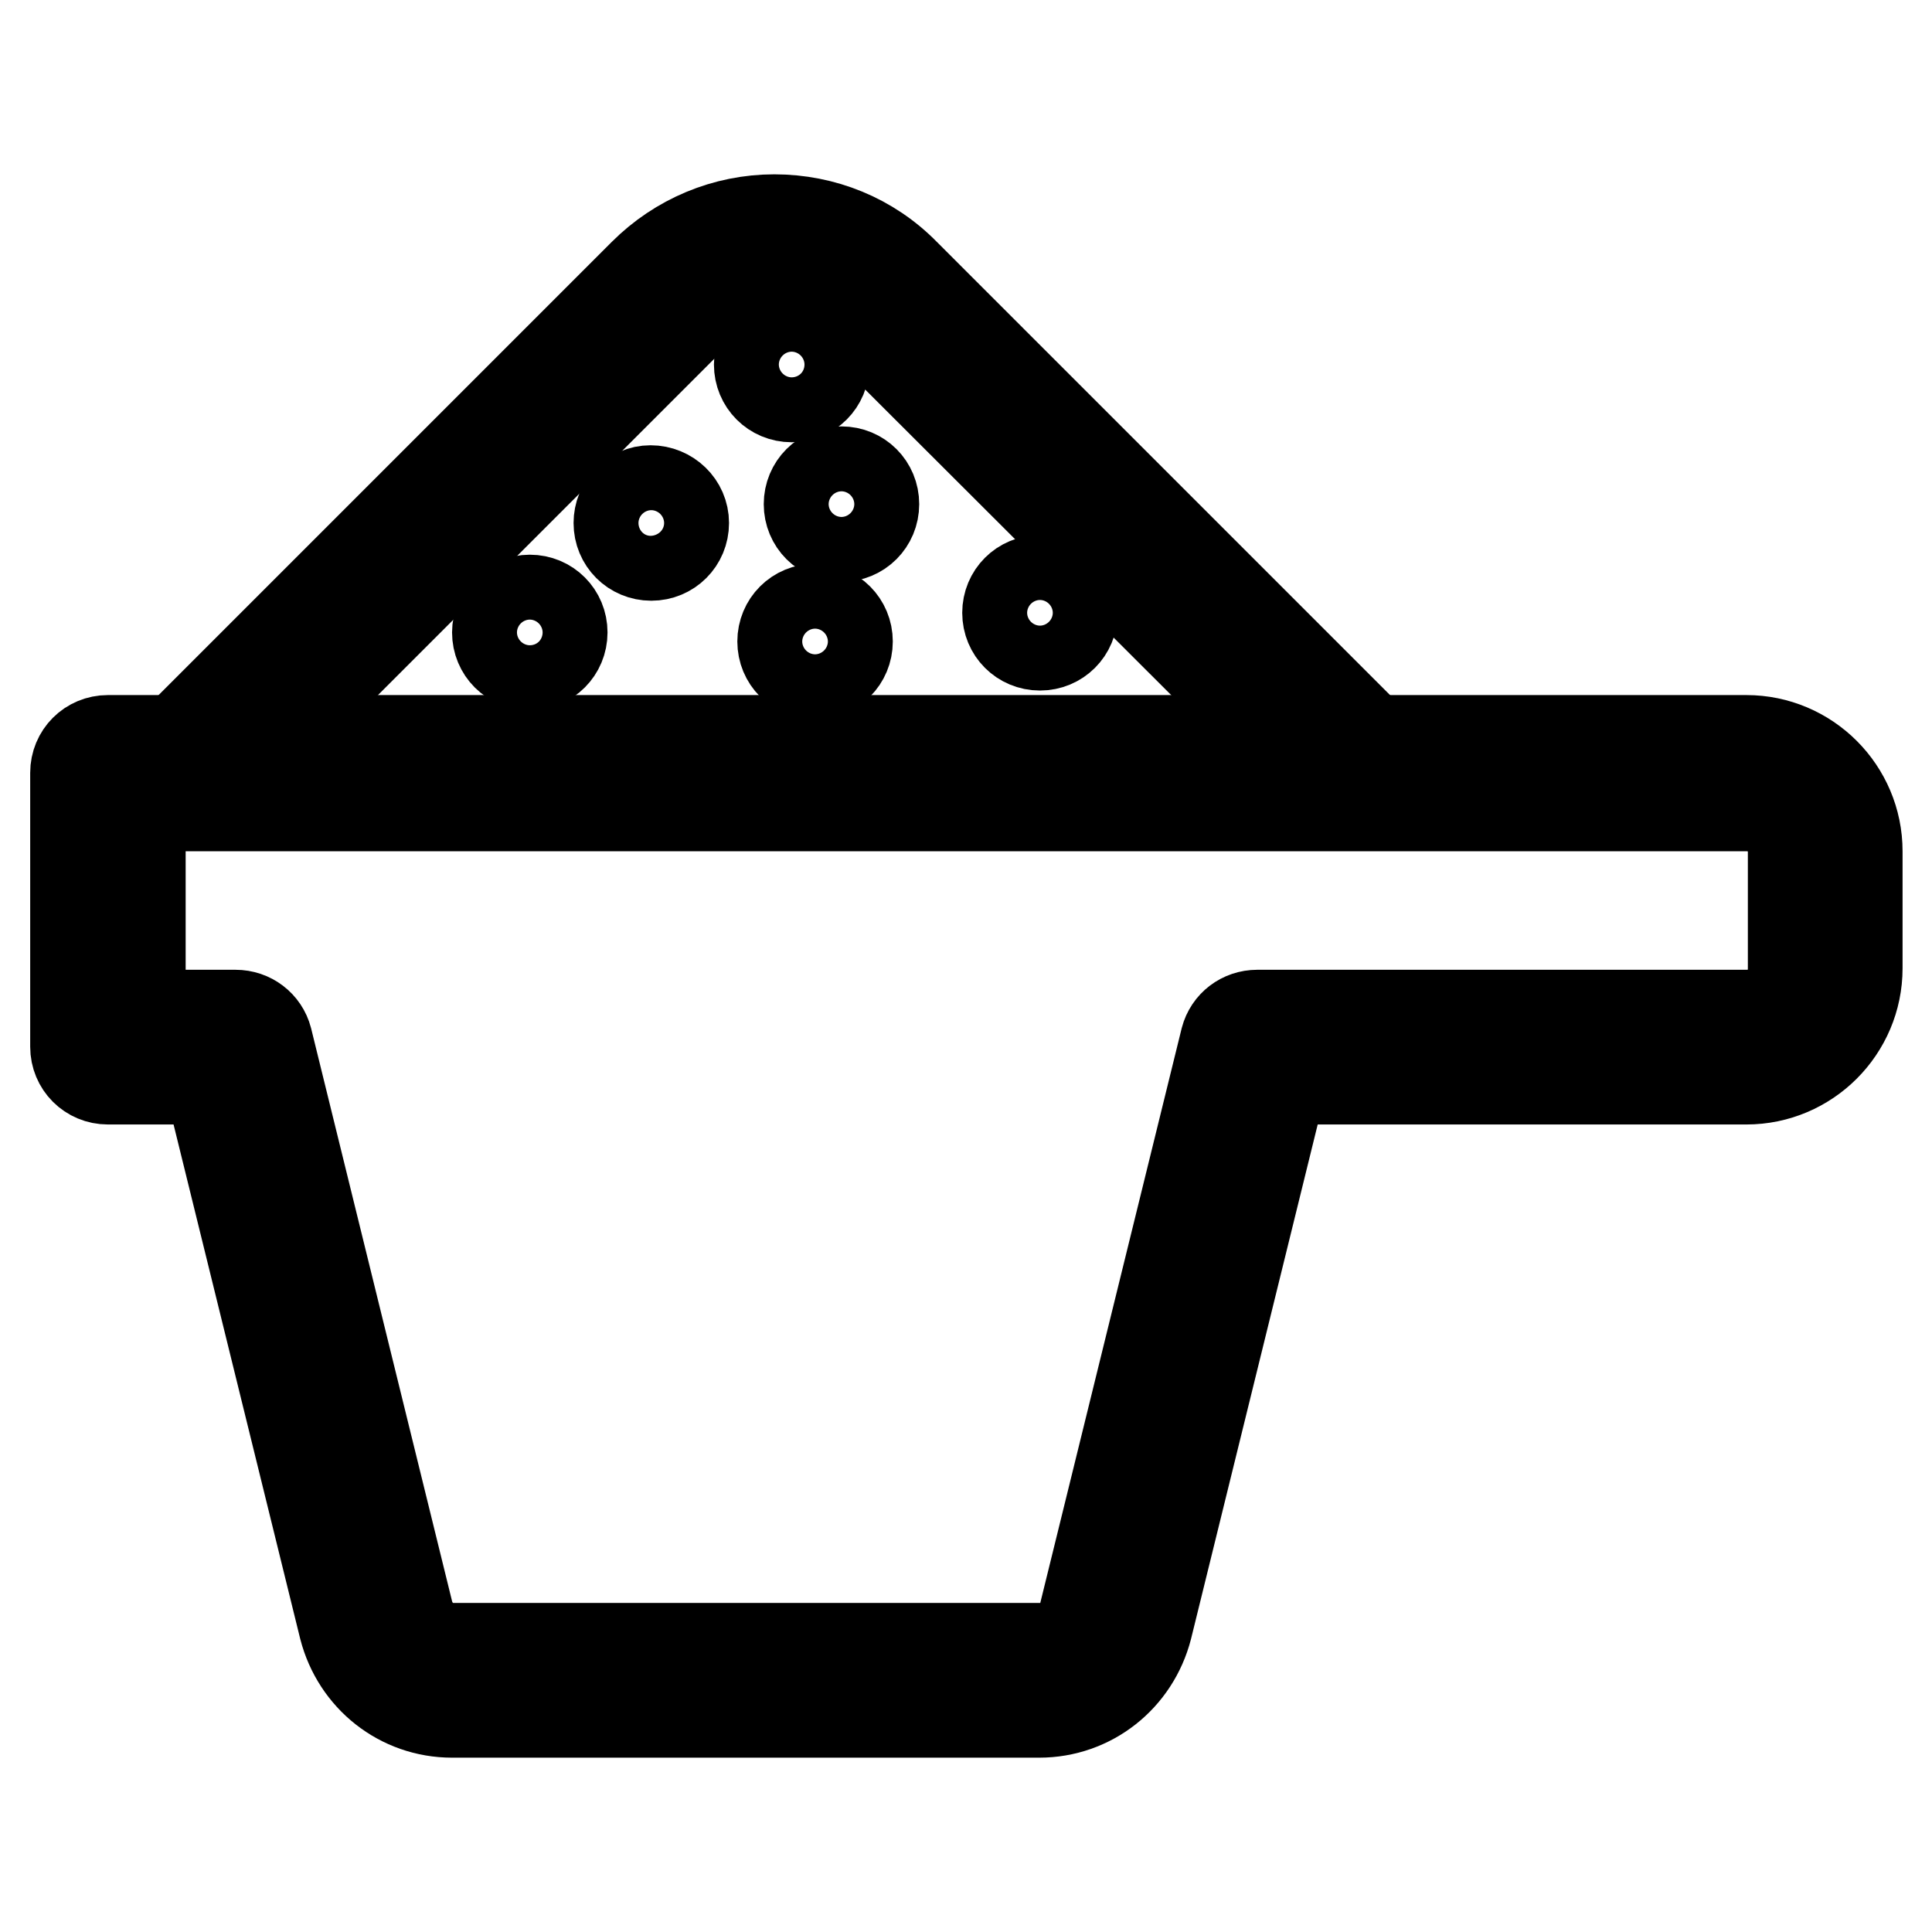
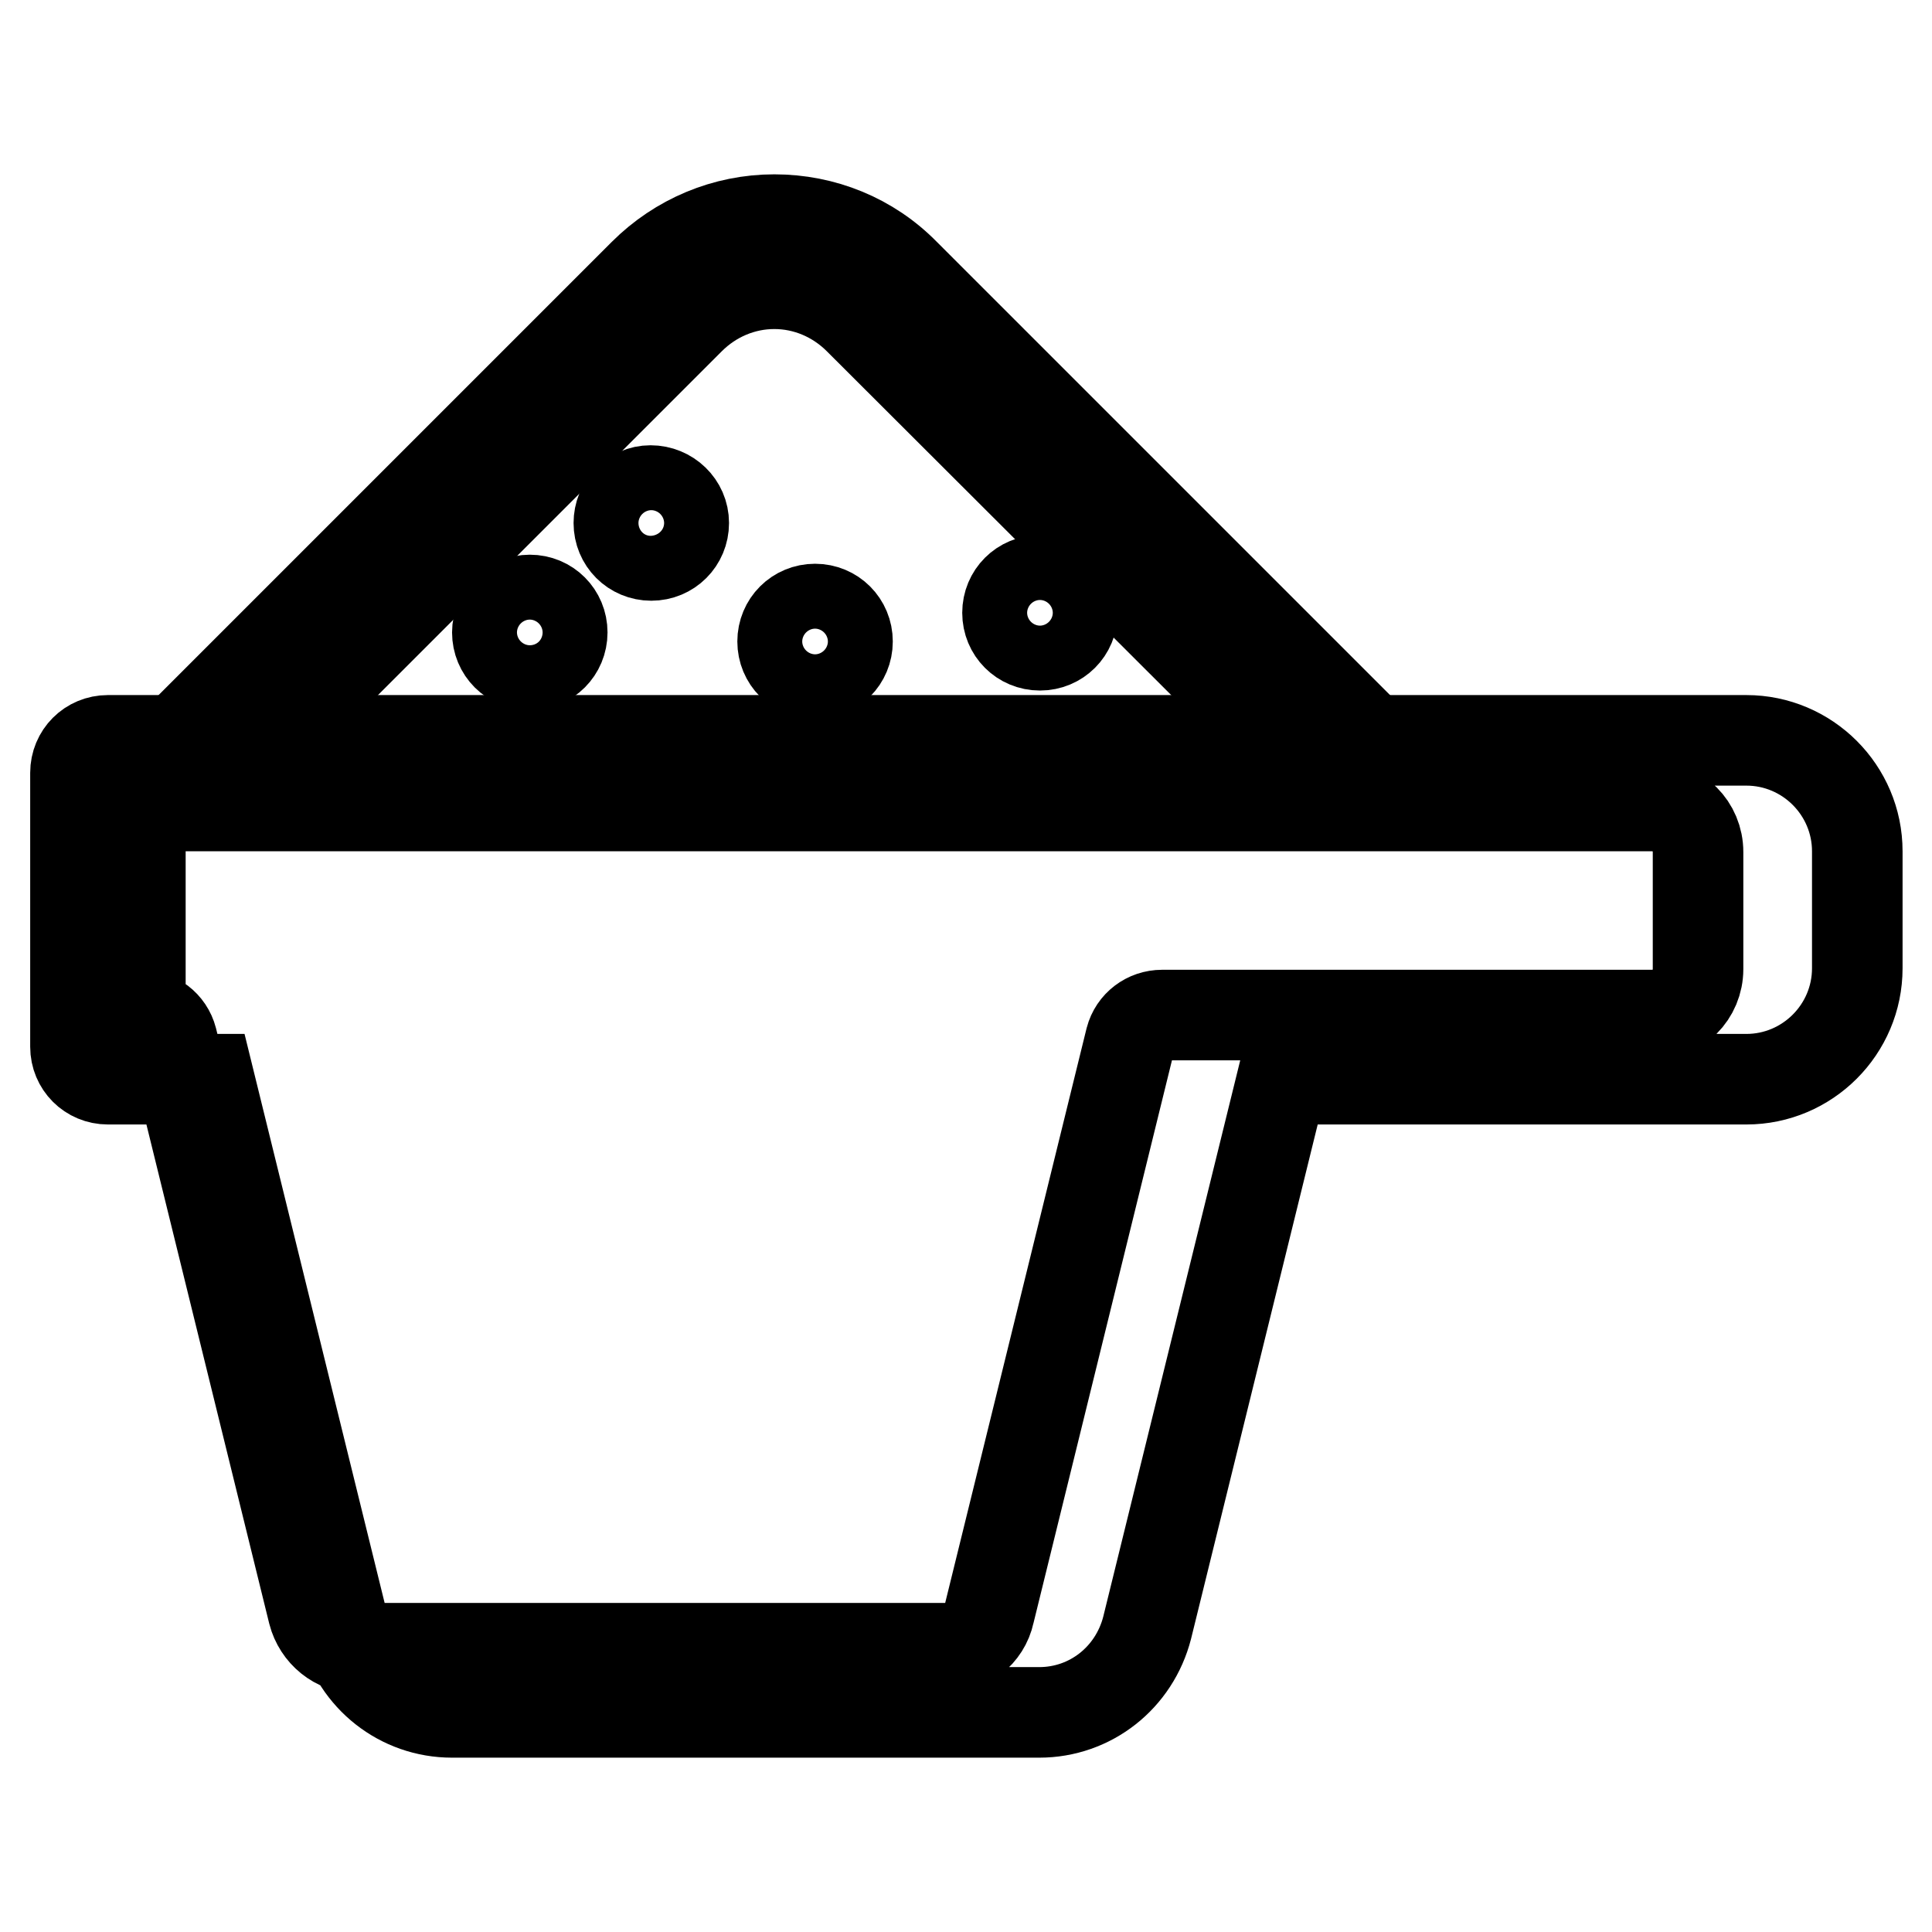
<svg xmlns="http://www.w3.org/2000/svg" version="1.1" x="0px" y="0px" viewBox="0 0 256 256" enable-background="new 0 0 256 256" xml:space="preserve">
  <g>
-     <path stroke-width="12" fill-opacity="0" stroke="#000000" d="M107.2,66.8c0,2.4,1.9,4.3,4.3,4.3s4.3-1.9,4.3-4.3c0-2.4-1.9-4.3-4.3-4.3S107.2,64.4,107.2,66.8z" />
    <path stroke-width="12" fill-opacity="0" stroke="#000000" d="M103.7,85c0,2.4,1.9,4.3,4.3,4.3c2.4,0,4.3-1.9,4.3-4.3c0-2.4-1.9-4.3-4.3-4.3 C105.6,80.7,103.7,82.6,103.7,85z" />
    <path stroke-width="12" fill-opacity="0" stroke="#000000" d="M82,69.3c0,2.4,1.9,4.3,4.3,4.3s4.3-1.9,4.3-4.3S88.6,65,86.2,65S82,67,82,69.3z" />
    <path stroke-width="12" fill-opacity="0" stroke="#000000" d="M133.5,81.2c0,2.4,1.9,4.3,4.3,4.3s4.3-1.9,4.3-4.3s-1.9-4.3-4.3-4.3S133.5,78.8,133.5,81.2z" />
-     <path stroke-width="12" fill-opacity="0" stroke="#000000" d="M100.6,48.3c0,2.4,1.9,4.3,4.3,4.3s4.3-1.9,4.3-4.3s-1.9-4.3-4.3-4.3S100.6,46,100.6,48.3z" />
    <path stroke-width="12" fill-opacity="0" stroke="#000000" d="M65.9,83.8c0,2.4,1.9,4.3,4.3,4.3c2.4,0,4.3-1.9,4.3-4.3c0-2.4-1.9-4.3-4.3-4.3 C67.9,79.5,65.9,81.4,65.9,83.8z" />
-     <path stroke-width="12" fill-opacity="0" stroke="#000000" d="M137.7,226.9H59.9c-6.8,0-12.6-4.6-14.3-11.2l-17.9-72.7H14.3c-2.4,0-4.3-1.9-4.3-4.3v-36.3 c0-2.4,1.9-4.3,4.3-4.3h217.1c8.1,0,14.7,6.6,14.7,14.7v15.5c0,8.1-6.6,14.7-14.7,14.7h-61.5L152,215.7 C150.3,222.3,144.5,226.9,137.7,226.9z M18.6,134.5h12.6c2,0,3.7,1.3,4.2,3.2l18.7,76c0.7,2.7,3.1,4.7,5.9,4.7h77.8 c2.8,0,5.3-1.9,5.9-4.7l18.7-76c0.5-1.9,2.2-3.2,4.2-3.2h64.9c3.4,0,6.1-2.7,6.1-6.1v-15.5c0-3.4-2.7-6.1-6.1-6.1H18.6V134.5z" />
+     <path stroke-width="12" fill-opacity="0" stroke="#000000" d="M137.7,226.9H59.9c-6.8,0-12.6-4.6-14.3-11.2l-17.9-72.7H14.3c-2.4,0-4.3-1.9-4.3-4.3v-36.3 c0-2.4,1.9-4.3,4.3-4.3h217.1c8.1,0,14.7,6.6,14.7,14.7v15.5c0,8.1-6.6,14.7-14.7,14.7h-61.5L152,215.7 C150.3,222.3,144.5,226.9,137.7,226.9z M18.6,134.5c2,0,3.7,1.3,4.2,3.2l18.7,76c0.7,2.7,3.1,4.7,5.9,4.7h77.8 c2.8,0,5.3-1.9,5.9-4.7l18.7-76c0.5-1.9,2.2-3.2,4.2-3.2h64.9c3.4,0,6.1-2.7,6.1-6.1v-15.5c0-3.4-2.7-6.1-6.1-6.1H18.6V134.5z" />
    <path stroke-width="12" fill-opacity="0" stroke="#000000" d="M27.3,104.6c-1.1,0-2.2-0.4-3-1.3c-1.7-1.7-1.7-4.4,0-6l61-61c4.6-4.6,10.8-7.2,17.3-7.2 c6.5,0,12.7,2.5,17.3,7.2l61,61c1.7,1.7,1.7,4.4,0,6c-1.7,1.7-4.4,1.7-6,0l-61.1-61c-3-3-7-4.7-11.2-4.7s-8.2,1.7-11.2,4.7l-61,61 C29.5,104.2,28.4,104.6,27.3,104.6z" />
  </g>
</svg>